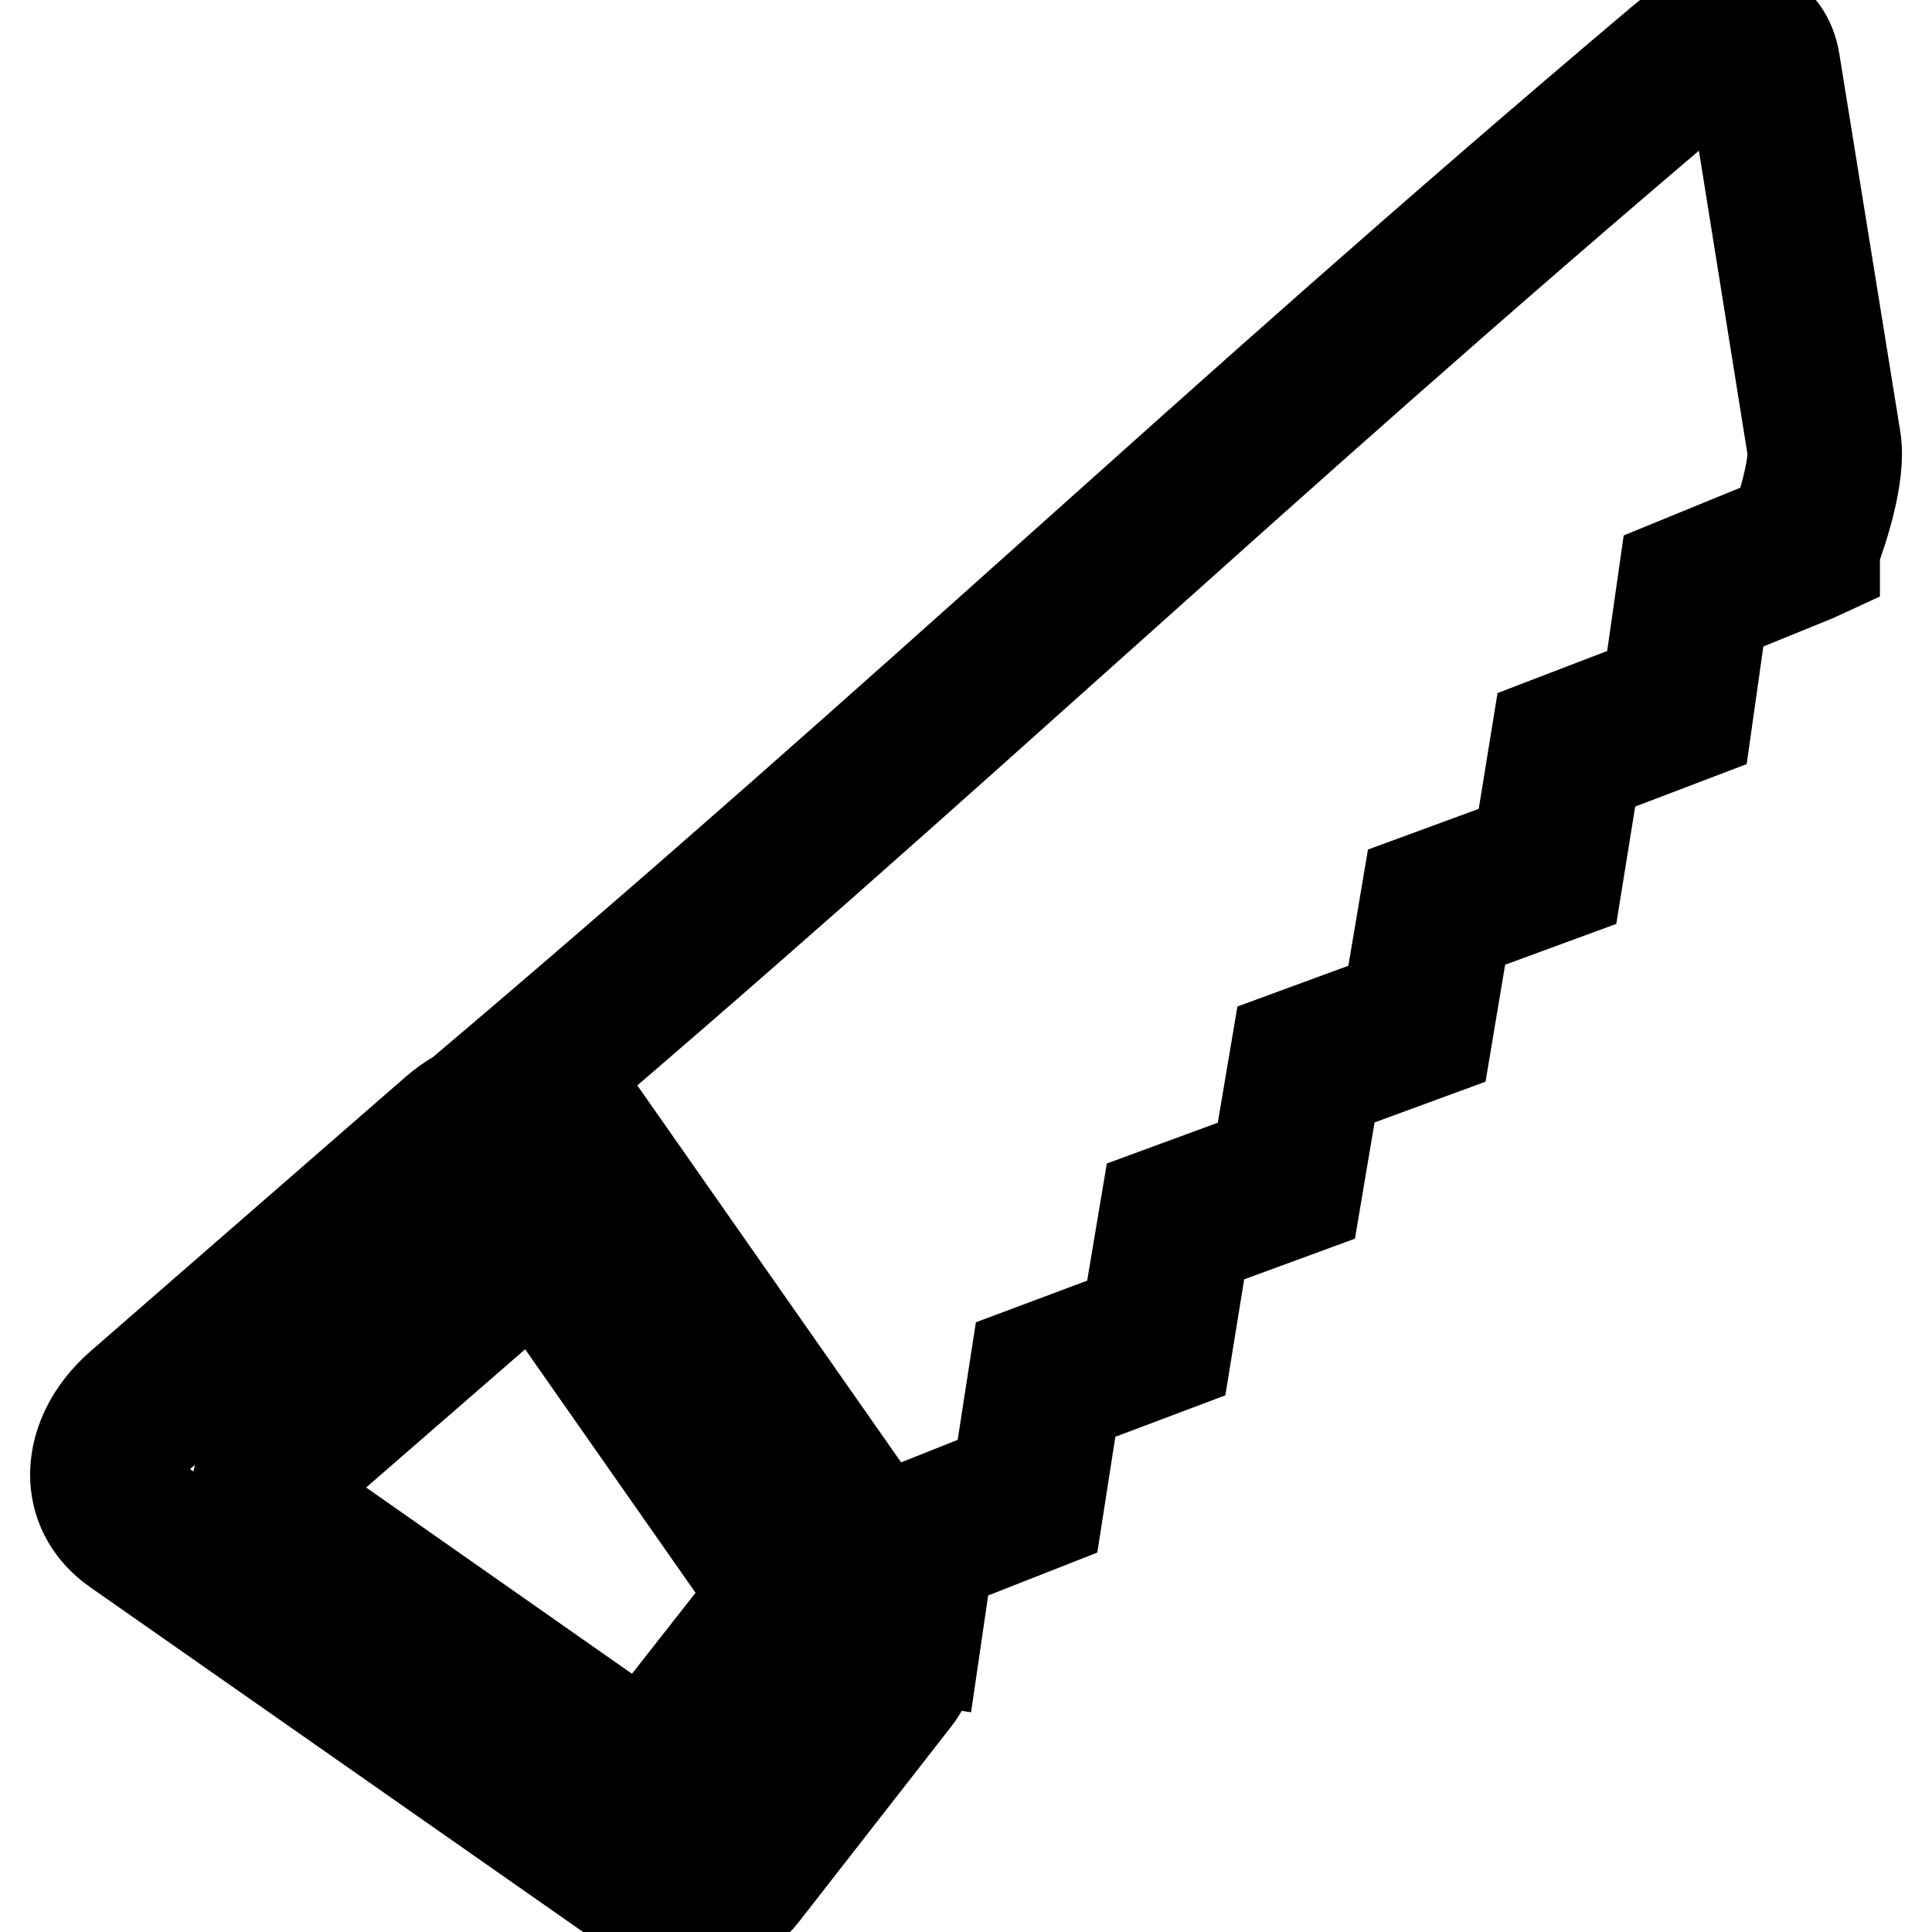
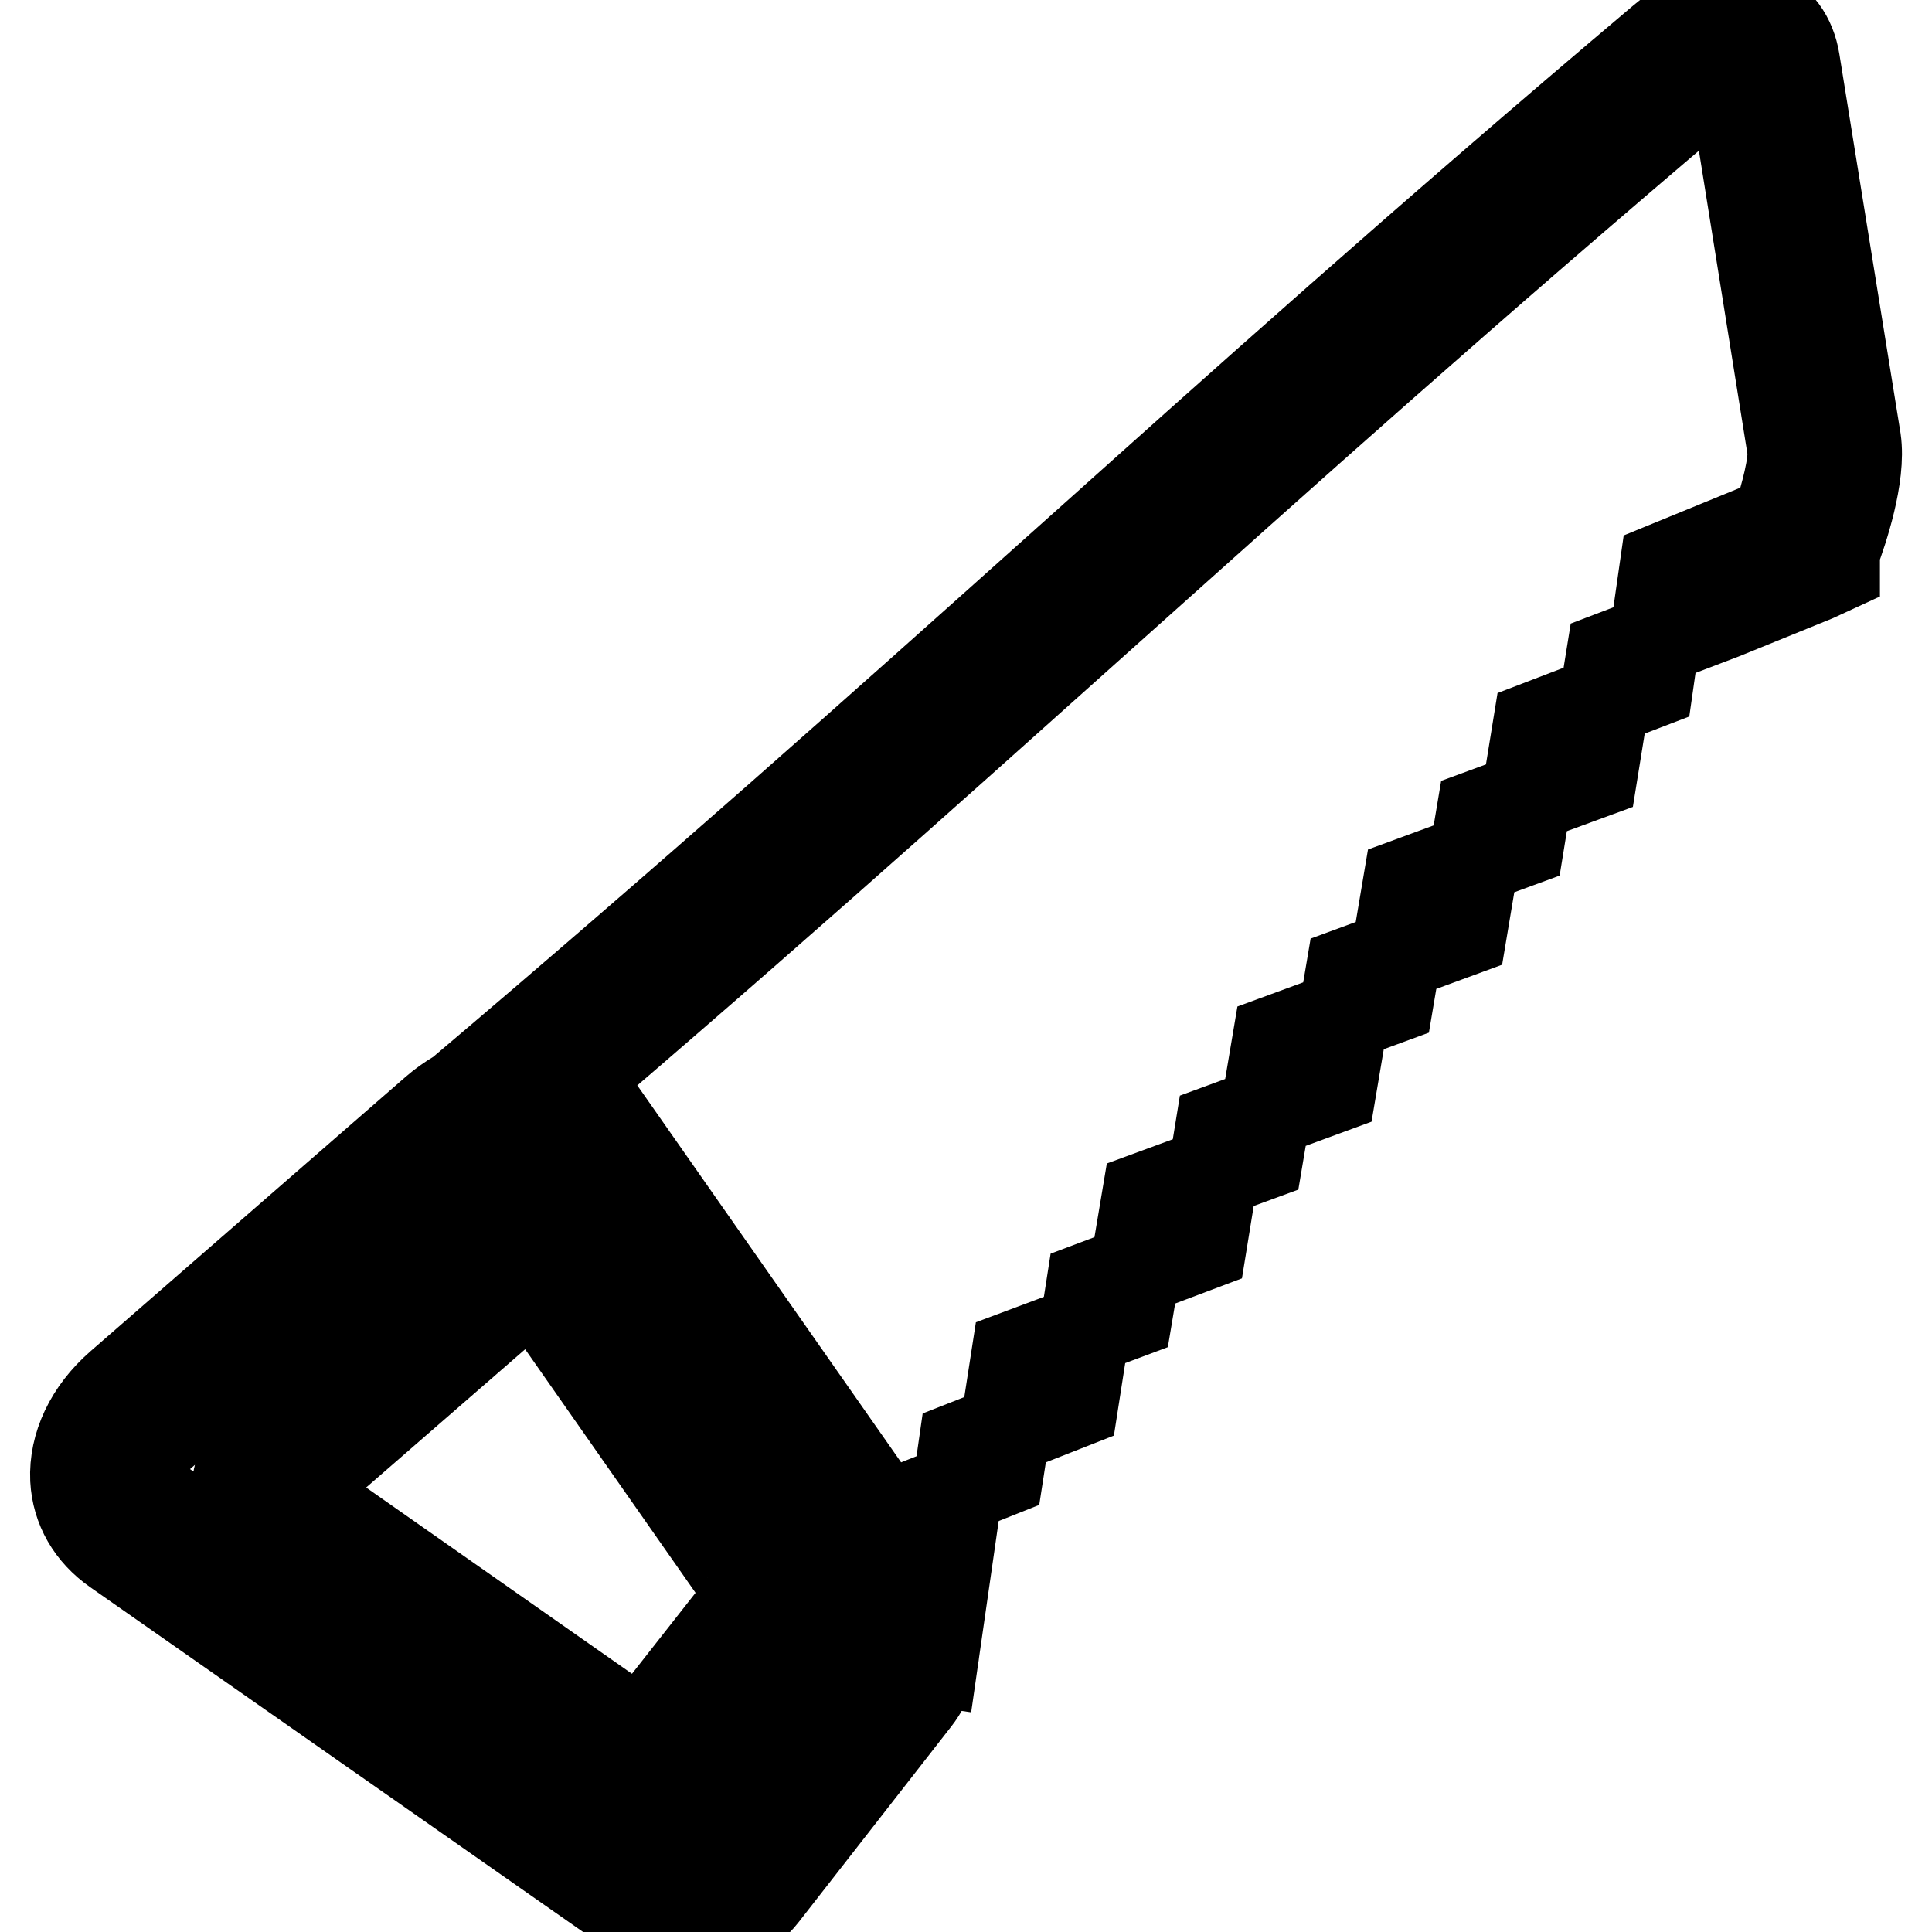
<svg xmlns="http://www.w3.org/2000/svg" version="1.1" x="0px" y="0px" viewBox="0 0 256 256" enable-background="new 0 0 256 256" xml:space="preserve">
  <g>
-     <path stroke-width="12" fill-opacity="0" stroke="#000000" d="M123.6,220.1l-8.4-1.2l2.5-18l14.6-5.8l2.4-15.5l14.7-5.5l2.6-15.5l14.7-5.4l2.6-15.4l14.7-5.4l2.6-15.4 l14.7-5.4l2.5-15.4l14.6-5.6l2.2-15.4l14.9-6.1c1.1-3.3,2.3-7.8,2-9.7l-8-50c-0.7,0.2-2,0.7-3.8,2.2 c-31.4,26.6-55.9,48.6-79.7,69.9c-23.8,21.3-48.4,43.4-79.9,70.1l-5.5-6.4c31.4-26.6,56-48.6,79.8-69.9 c23.8-21.3,48.4-43.4,79.9-70c4.4-3.7,9-5.1,12.6-3.7c2.7,1,4.4,3.4,4.9,6.5l8.1,50.2c0.7,4.8-1.8,12.1-2.8,14.8v2.1l-2.6,1.2 l-12.3,5L226,96.9l-14.7,5.6l-2.5,15.5l-14.7,5.4l-2.6,15.5l-14.7,5.4l-2.6,15.4l-14.7,5.4l-2.5,15.4l-14.6,5.5l-2.4,15.4 l-14.5,5.7L123.6,220.1L123.6,220.1z M92,255C92,255,92,255,92,255c-3.6,0-7.4-1.2-10.7-3.5l-65.9-46.1c-3.3-2.3-5.2-5.6-5.4-9.4 c-0.2-4.4,1.9-8.9,5.9-12.4l41.8-36.4c7.3-6.3,17.6-6.1,22,0.3l40.8,58.3c4.2,6.2,4.6,14.5,0.8,19.3L101.1,251 C99.1,253.6,95.8,255,92,255z M69.6,150.9c-2,0-4.3,1-6.4,2.7L21.4,190c-2,1.7-3.1,3.8-3,5.5c0.1,1.2,0.7,2.2,1.8,3l65.9,46.1 c1.8,1.3,4,2,5.8,2c1.2,0,2.1-0.3,2.5-0.8l20.2-25.7c1.3-1.7,1.1-6.1-1.1-9.4l-40.8-58.3C72.1,151.3,71,150.9,69.6,150.9 L69.6,150.9z M85.3,237.5c-2.6,0-5.3-0.9-7.7-2.5l-42.1-29.5c-2.4-1.6-4-4.3-4.1-7.2c-0.2-3.3,1.4-6.6,4.3-9.1l26.8-23.3 c5.3-4.6,13-4.3,16.3,0.5l26.1,37.3c3.1,4.5,3.3,10.6,0.5,14.2l-13,16.5C90.7,236.4,88.2,237.5,85.3,237.5L85.3,237.5z M71,170.9 c-0.9,0-2.1,0.5-3.1,1.4l-26.8,23.3c-1.1,0.9-1.4,1.8-1.4,2.3c0,0.1,0,0.4,0.5,0.7l42.1,29.5c1.2,0.8,3.3,1,3.4,0.9l12.8-16.3 c0.3-0.4,0.4-2.5-0.8-4.2l-26.1-37.3C71.7,171.1,71.6,170.9,71,170.9L71,170.9z" />
+     <path stroke-width="12" fill-opacity="0" stroke="#000000" d="M123.6,220.1l-8.4-1.2l2.5-18l14.6-5.8l2.4-15.5l14.7-5.5l2.6-15.5l14.7-5.4l2.6-15.4l14.7-5.4l2.6-15.4 l14.7-5.4l2.5-15.4l14.6-5.6l2.2-15.4l14.9-6.1c1.1-3.3,2.3-7.8,2-9.7l-8-50c-0.7,0.2-2,0.7-3.8,2.2 c-31.4,26.6-55.9,48.6-79.7,69.9c-23.8,21.3-48.4,43.4-79.9,70.1l-5.5-6.4c31.4-26.6,56-48.6,79.8-69.9 c23.8-21.3,48.4-43.4,79.9-70c4.4-3.7,9-5.1,12.6-3.7c2.7,1,4.4,3.4,4.9,6.5l8.1,50.2c0.7,4.8-1.8,12.1-2.8,14.8v2.1l-2.6,1.2 l-12.3,5l-14.7,5.6l-2.5,15.5l-14.7,5.4l-2.6,15.5l-14.7,5.4l-2.6,15.4l-14.7,5.4l-2.5,15.4l-14.6,5.5l-2.4,15.4 l-14.5,5.7L123.6,220.1L123.6,220.1z M92,255C92,255,92,255,92,255c-3.6,0-7.4-1.2-10.7-3.5l-65.9-46.1c-3.3-2.3-5.2-5.6-5.4-9.4 c-0.2-4.4,1.9-8.9,5.9-12.4l41.8-36.4c7.3-6.3,17.6-6.1,22,0.3l40.8,58.3c4.2,6.2,4.6,14.5,0.8,19.3L101.1,251 C99.1,253.6,95.8,255,92,255z M69.6,150.9c-2,0-4.3,1-6.4,2.7L21.4,190c-2,1.7-3.1,3.8-3,5.5c0.1,1.2,0.7,2.2,1.8,3l65.9,46.1 c1.8,1.3,4,2,5.8,2c1.2,0,2.1-0.3,2.5-0.8l20.2-25.7c1.3-1.7,1.1-6.1-1.1-9.4l-40.8-58.3C72.1,151.3,71,150.9,69.6,150.9 L69.6,150.9z M85.3,237.5c-2.6,0-5.3-0.9-7.7-2.5l-42.1-29.5c-2.4-1.6-4-4.3-4.1-7.2c-0.2-3.3,1.4-6.6,4.3-9.1l26.8-23.3 c5.3-4.6,13-4.3,16.3,0.5l26.1,37.3c3.1,4.5,3.3,10.6,0.5,14.2l-13,16.5C90.7,236.4,88.2,237.5,85.3,237.5L85.3,237.5z M71,170.9 c-0.9,0-2.1,0.5-3.1,1.4l-26.8,23.3c-1.1,0.9-1.4,1.8-1.4,2.3c0,0.1,0,0.4,0.5,0.7l42.1,29.5c1.2,0.8,3.3,1,3.4,0.9l12.8-16.3 c0.3-0.4,0.4-2.5-0.8-4.2l-26.1-37.3C71.7,171.1,71.6,170.9,71,170.9L71,170.9z" />
  </g>
</svg>